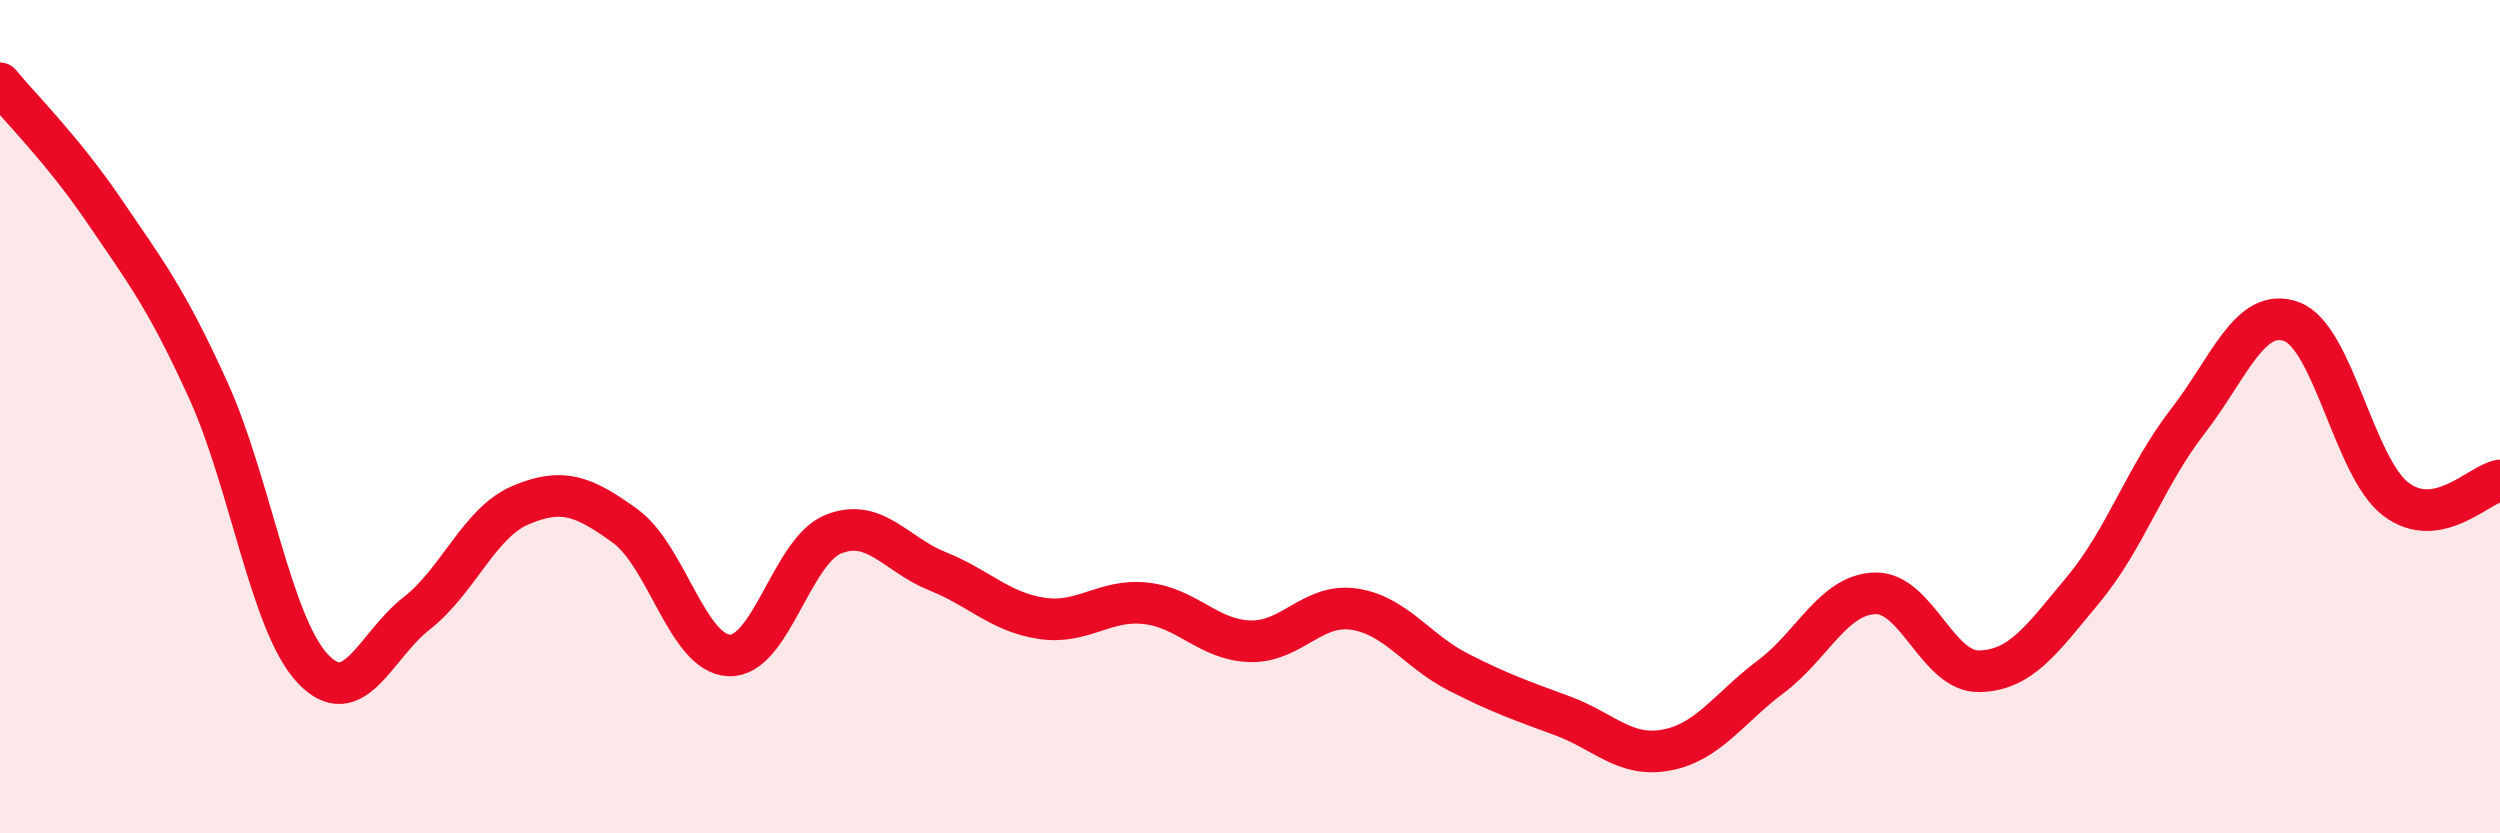
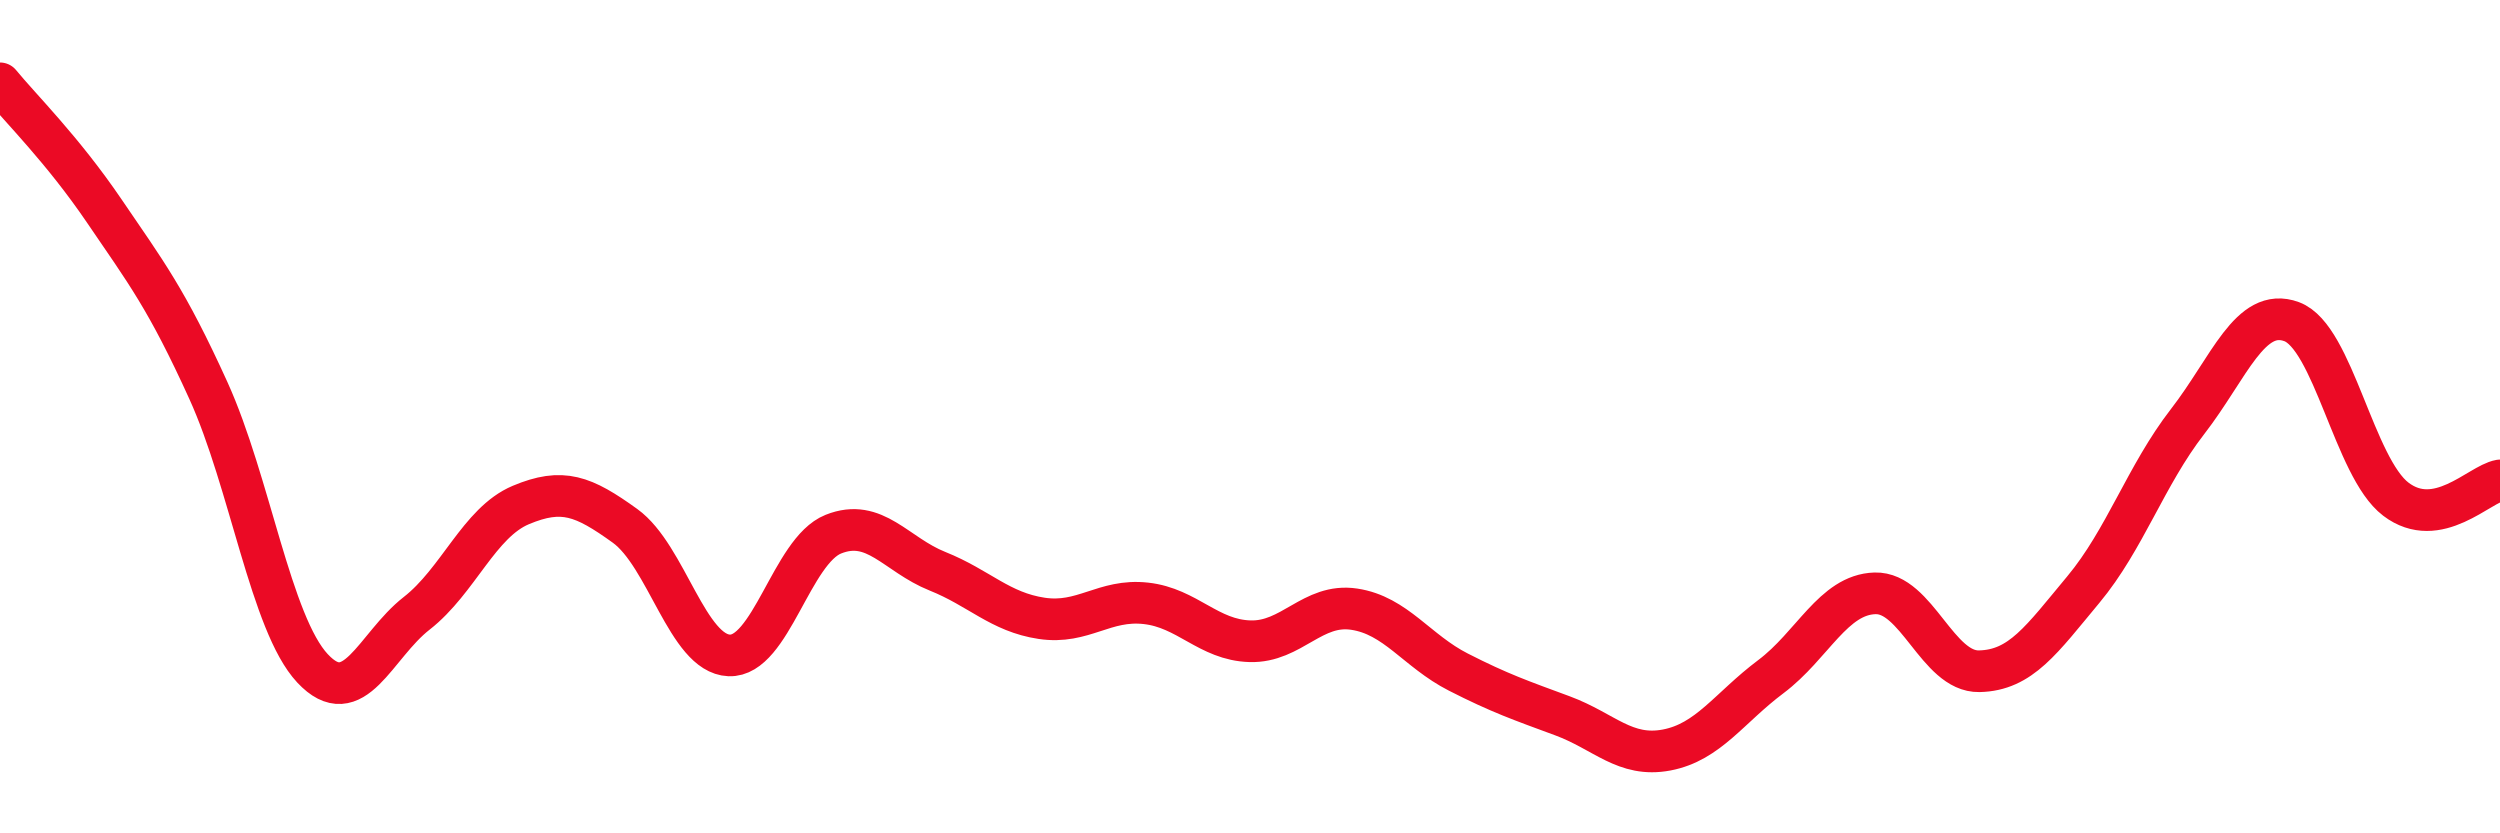
<svg xmlns="http://www.w3.org/2000/svg" width="60" height="20" viewBox="0 0 60 20">
-   <path d="M 0,2 C 0.5,2.61 1.5,3.59 2.5,5.06 C 3.5,6.53 4,7.17 5,9.37 C 6,11.57 6.5,14.97 7.5,16.04 C 8.5,17.11 9,15.5 10,14.72 C 11,13.94 11.5,12.54 12.5,12.12 C 13.5,11.7 14,11.9 15,12.62 C 16,13.34 16.5,15.69 17.5,15.73 C 18.5,15.77 19,13.22 20,12.82 C 21,12.42 21.5,13.31 22.5,13.71 C 23.5,14.11 24,14.69 25,14.84 C 26,14.99 26.5,14.37 27.5,14.48 C 28.5,14.59 29,15.36 30,15.39 C 31,15.42 31.5,14.47 32.5,14.62 C 33.5,14.77 34,15.62 35,16.13 C 36,16.64 36.5,16.81 37.5,17.18 C 38.5,17.55 39,18.19 40,18 C 41,17.81 41.5,16.99 42.5,16.24 C 43.5,15.49 44,14.27 45,14.24 C 46,14.21 46.5,16.13 47.5,16.11 C 48.5,16.09 49,15.35 50,14.15 C 51,12.95 51.5,11.41 52.5,10.12 C 53.5,8.83 54,7.35 55,7.72 C 56,8.09 56.5,11.22 57.5,11.98 C 58.5,12.74 59.5,11.62 60,11.53L60 20L0 20Z" fill="#EB0A25" opacity="0.1" stroke-linecap="round" stroke-linejoin="round" />
  <path d="M 0,2 C 0.5,2.61 1.5,3.59 2.5,5.06 C 3.5,6.53 4,7.17 5,9.37 C 6,11.57 6.5,14.97 7.5,16.04 C 8.5,17.11 9,15.5 10,14.72 C 11,13.94 11.5,12.54 12.5,12.12 C 13.5,11.7 14,11.9 15,12.62 C 16,13.34 16.5,15.69 17.5,15.73 C 18.5,15.77 19,13.22 20,12.82 C 21,12.42 21.5,13.31 22.5,13.71 C 23.5,14.11 24,14.69 25,14.84 C 26,14.99 26.5,14.37 27.5,14.48 C 28.5,14.59 29,15.36 30,15.39 C 31,15.42 31.5,14.47 32.5,14.62 C 33.5,14.77 34,15.62 35,16.13 C 36,16.64 36.5,16.81 37.5,17.18 C 38.5,17.55 39,18.19 40,18 C 41,17.81 41.5,16.99 42.5,16.24 C 43.5,15.49 44,14.27 45,14.24 C 46,14.21 46.5,16.13 47.5,16.11 C 48.5,16.09 49,15.35 50,14.15 C 51,12.95 51.5,11.41 52.5,10.12 C 53.5,8.83 54,7.35 55,7.72 C 56,8.09 56.5,11.22 57.5,11.98 C 58.5,12.74 59.5,11.62 60,11.53" stroke="#EB0A25" stroke-width="1" fill="none" stroke-linecap="round" stroke-linejoin="round" />
</svg>